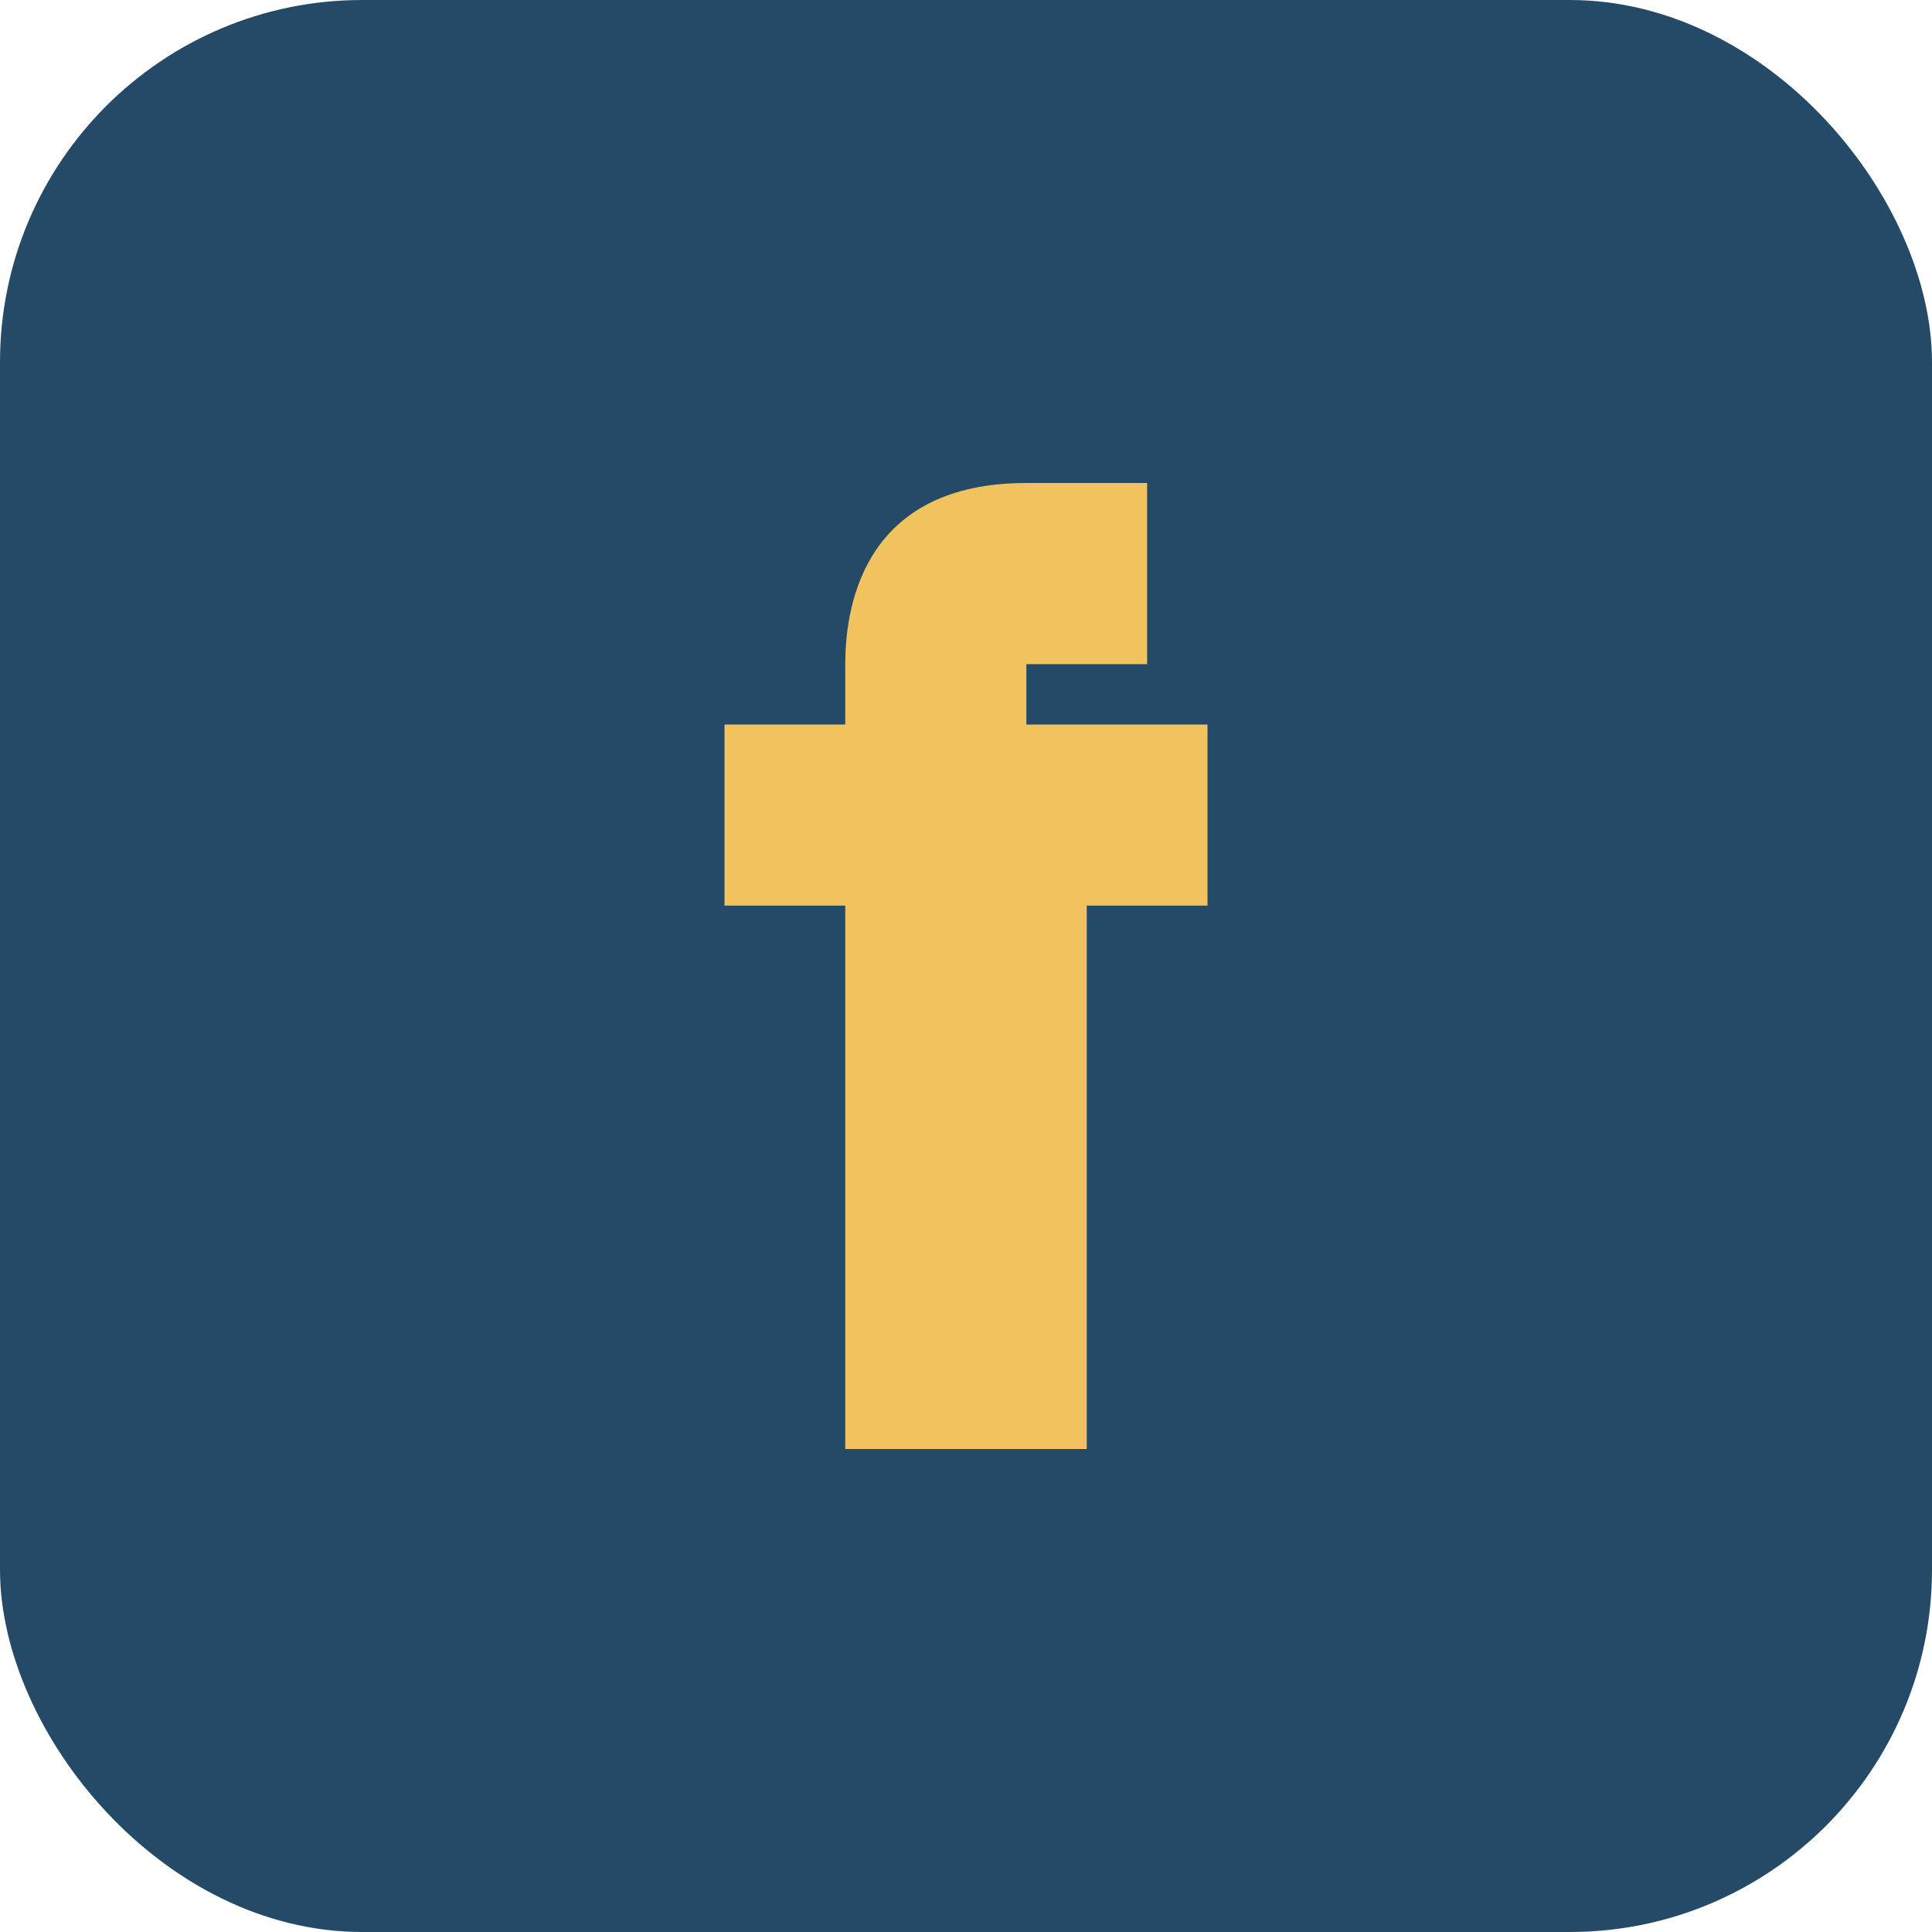
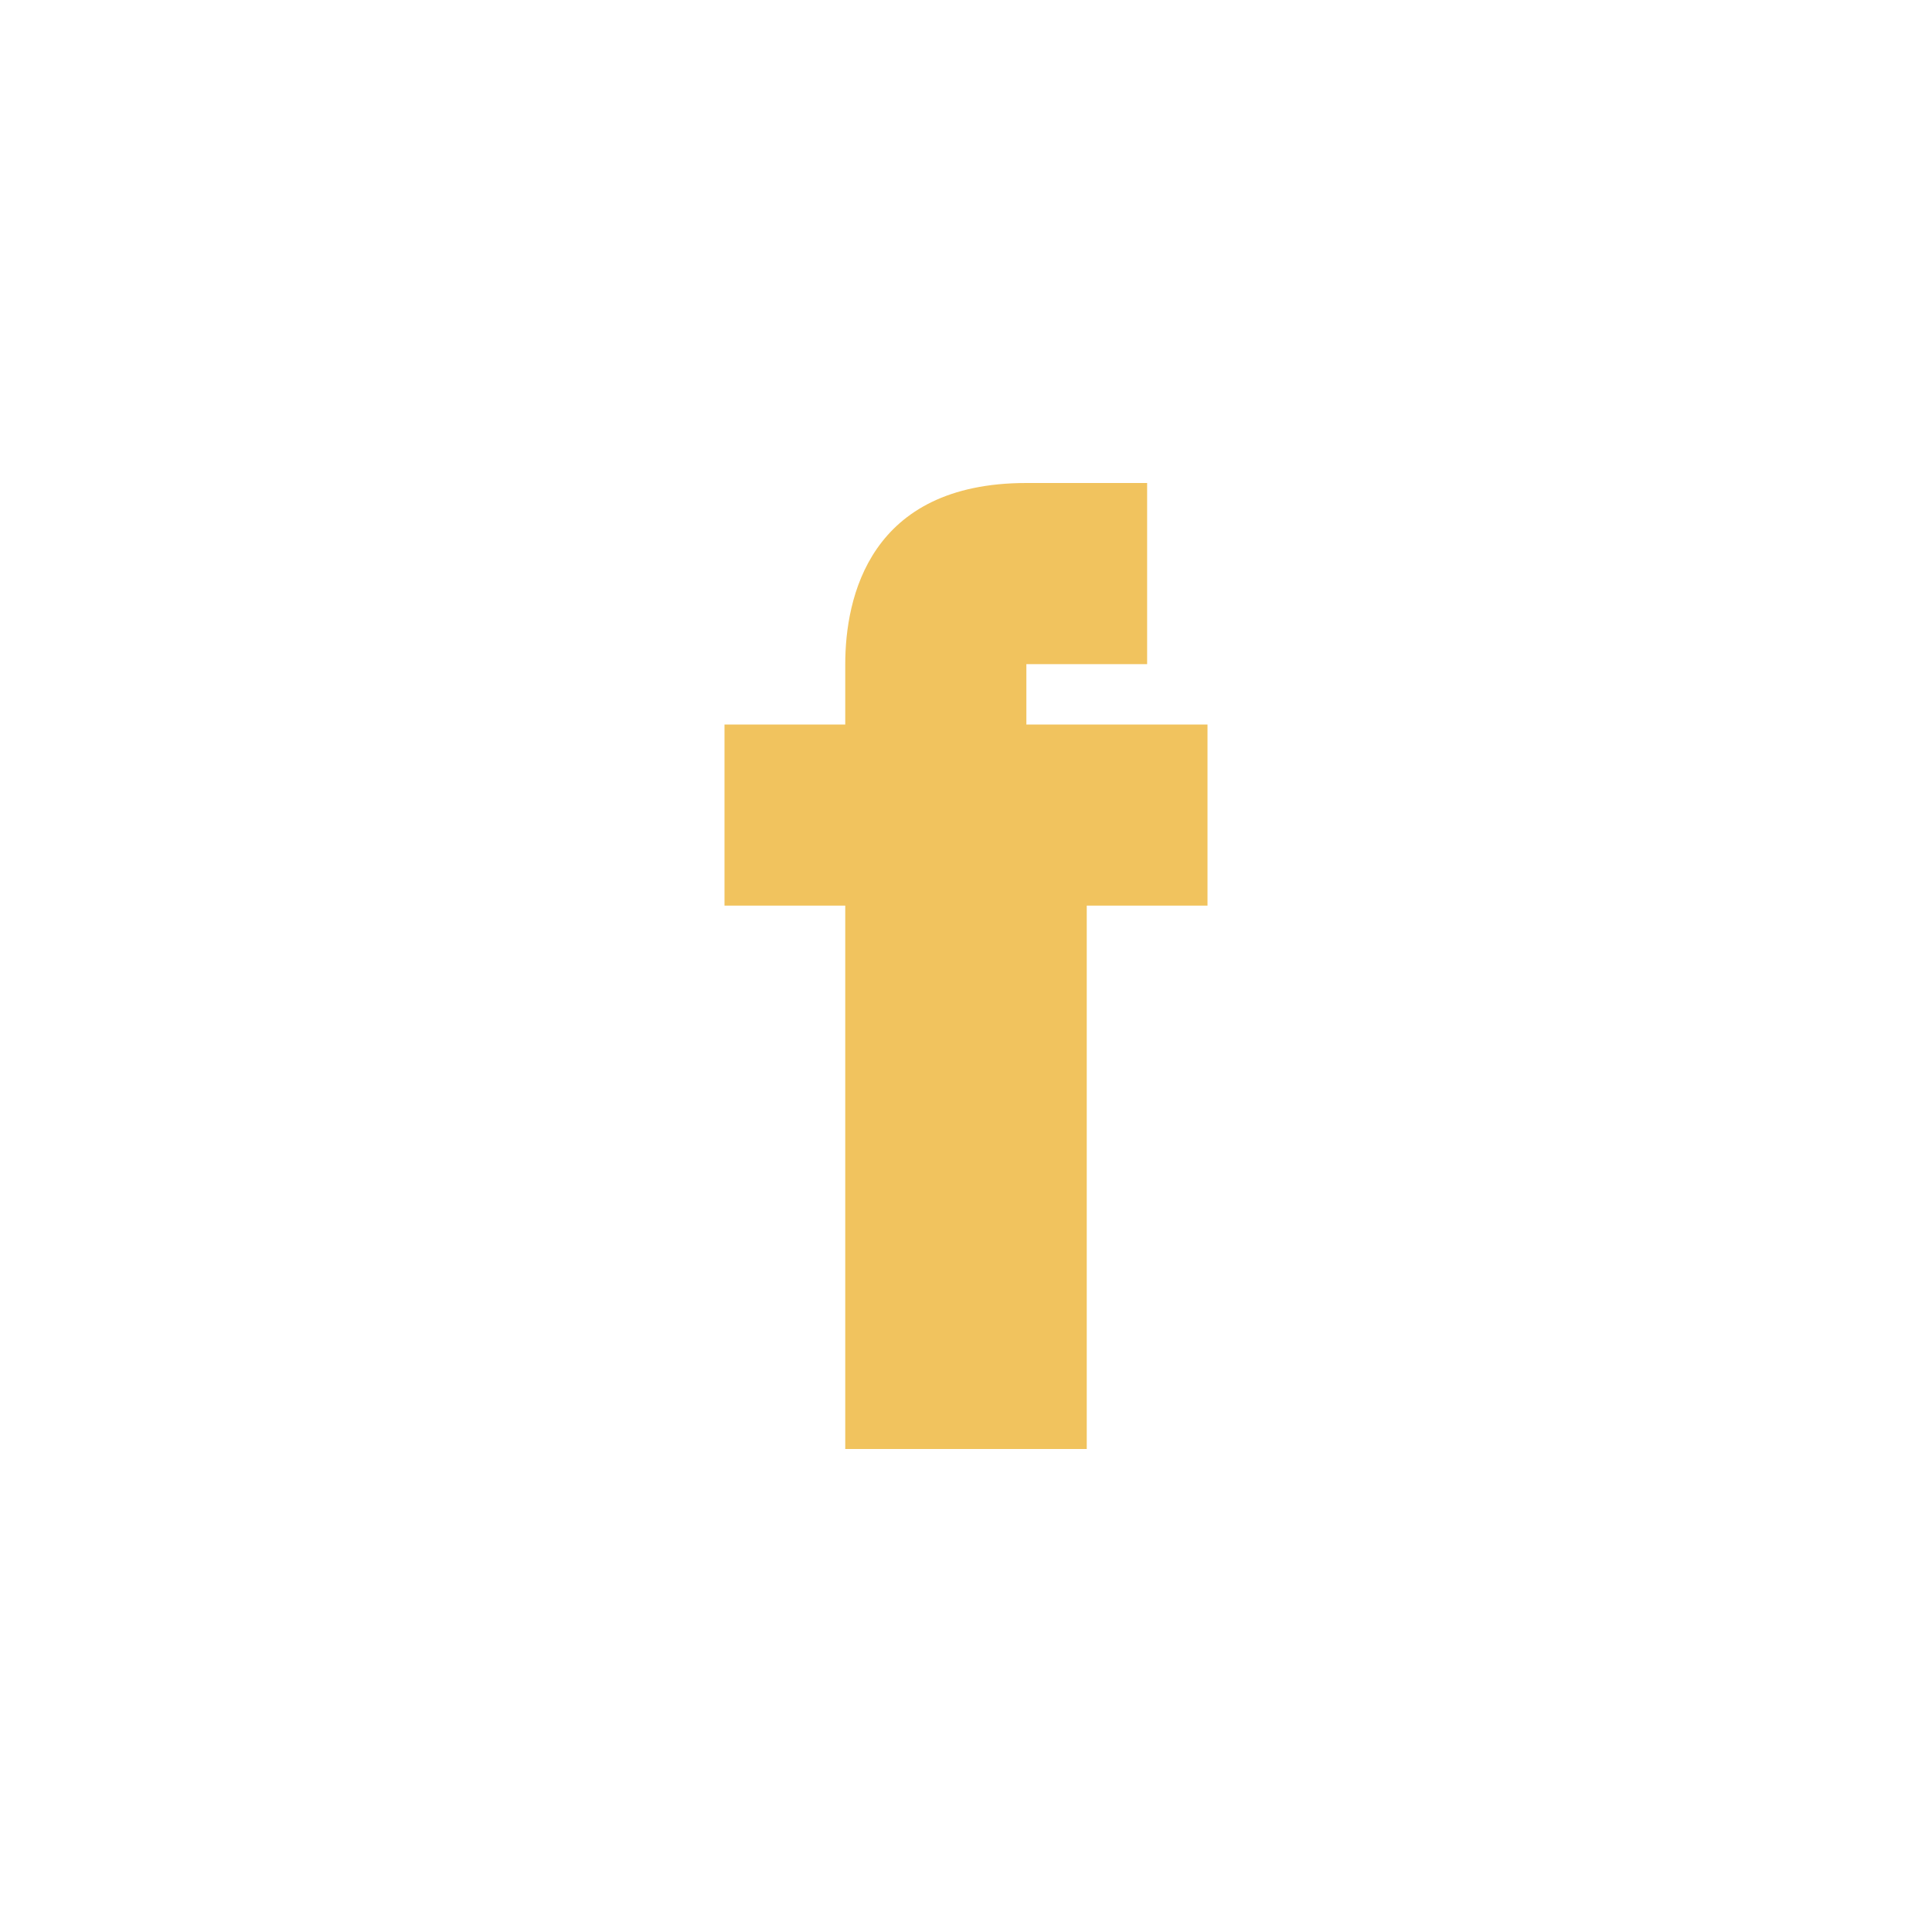
<svg xmlns="http://www.w3.org/2000/svg" width="32" height="32" viewBox="0 0 32 32">
-   <rect width="32" height="32" rx="6" fill="#244A68" />
  <path d="M18 12h2v3h-2v9h-4v-9h-2v-3h2v-1c0-1.1 0.4-3 3-3h2v3h-2v1z" fill="#F1C35E" />
</svg>